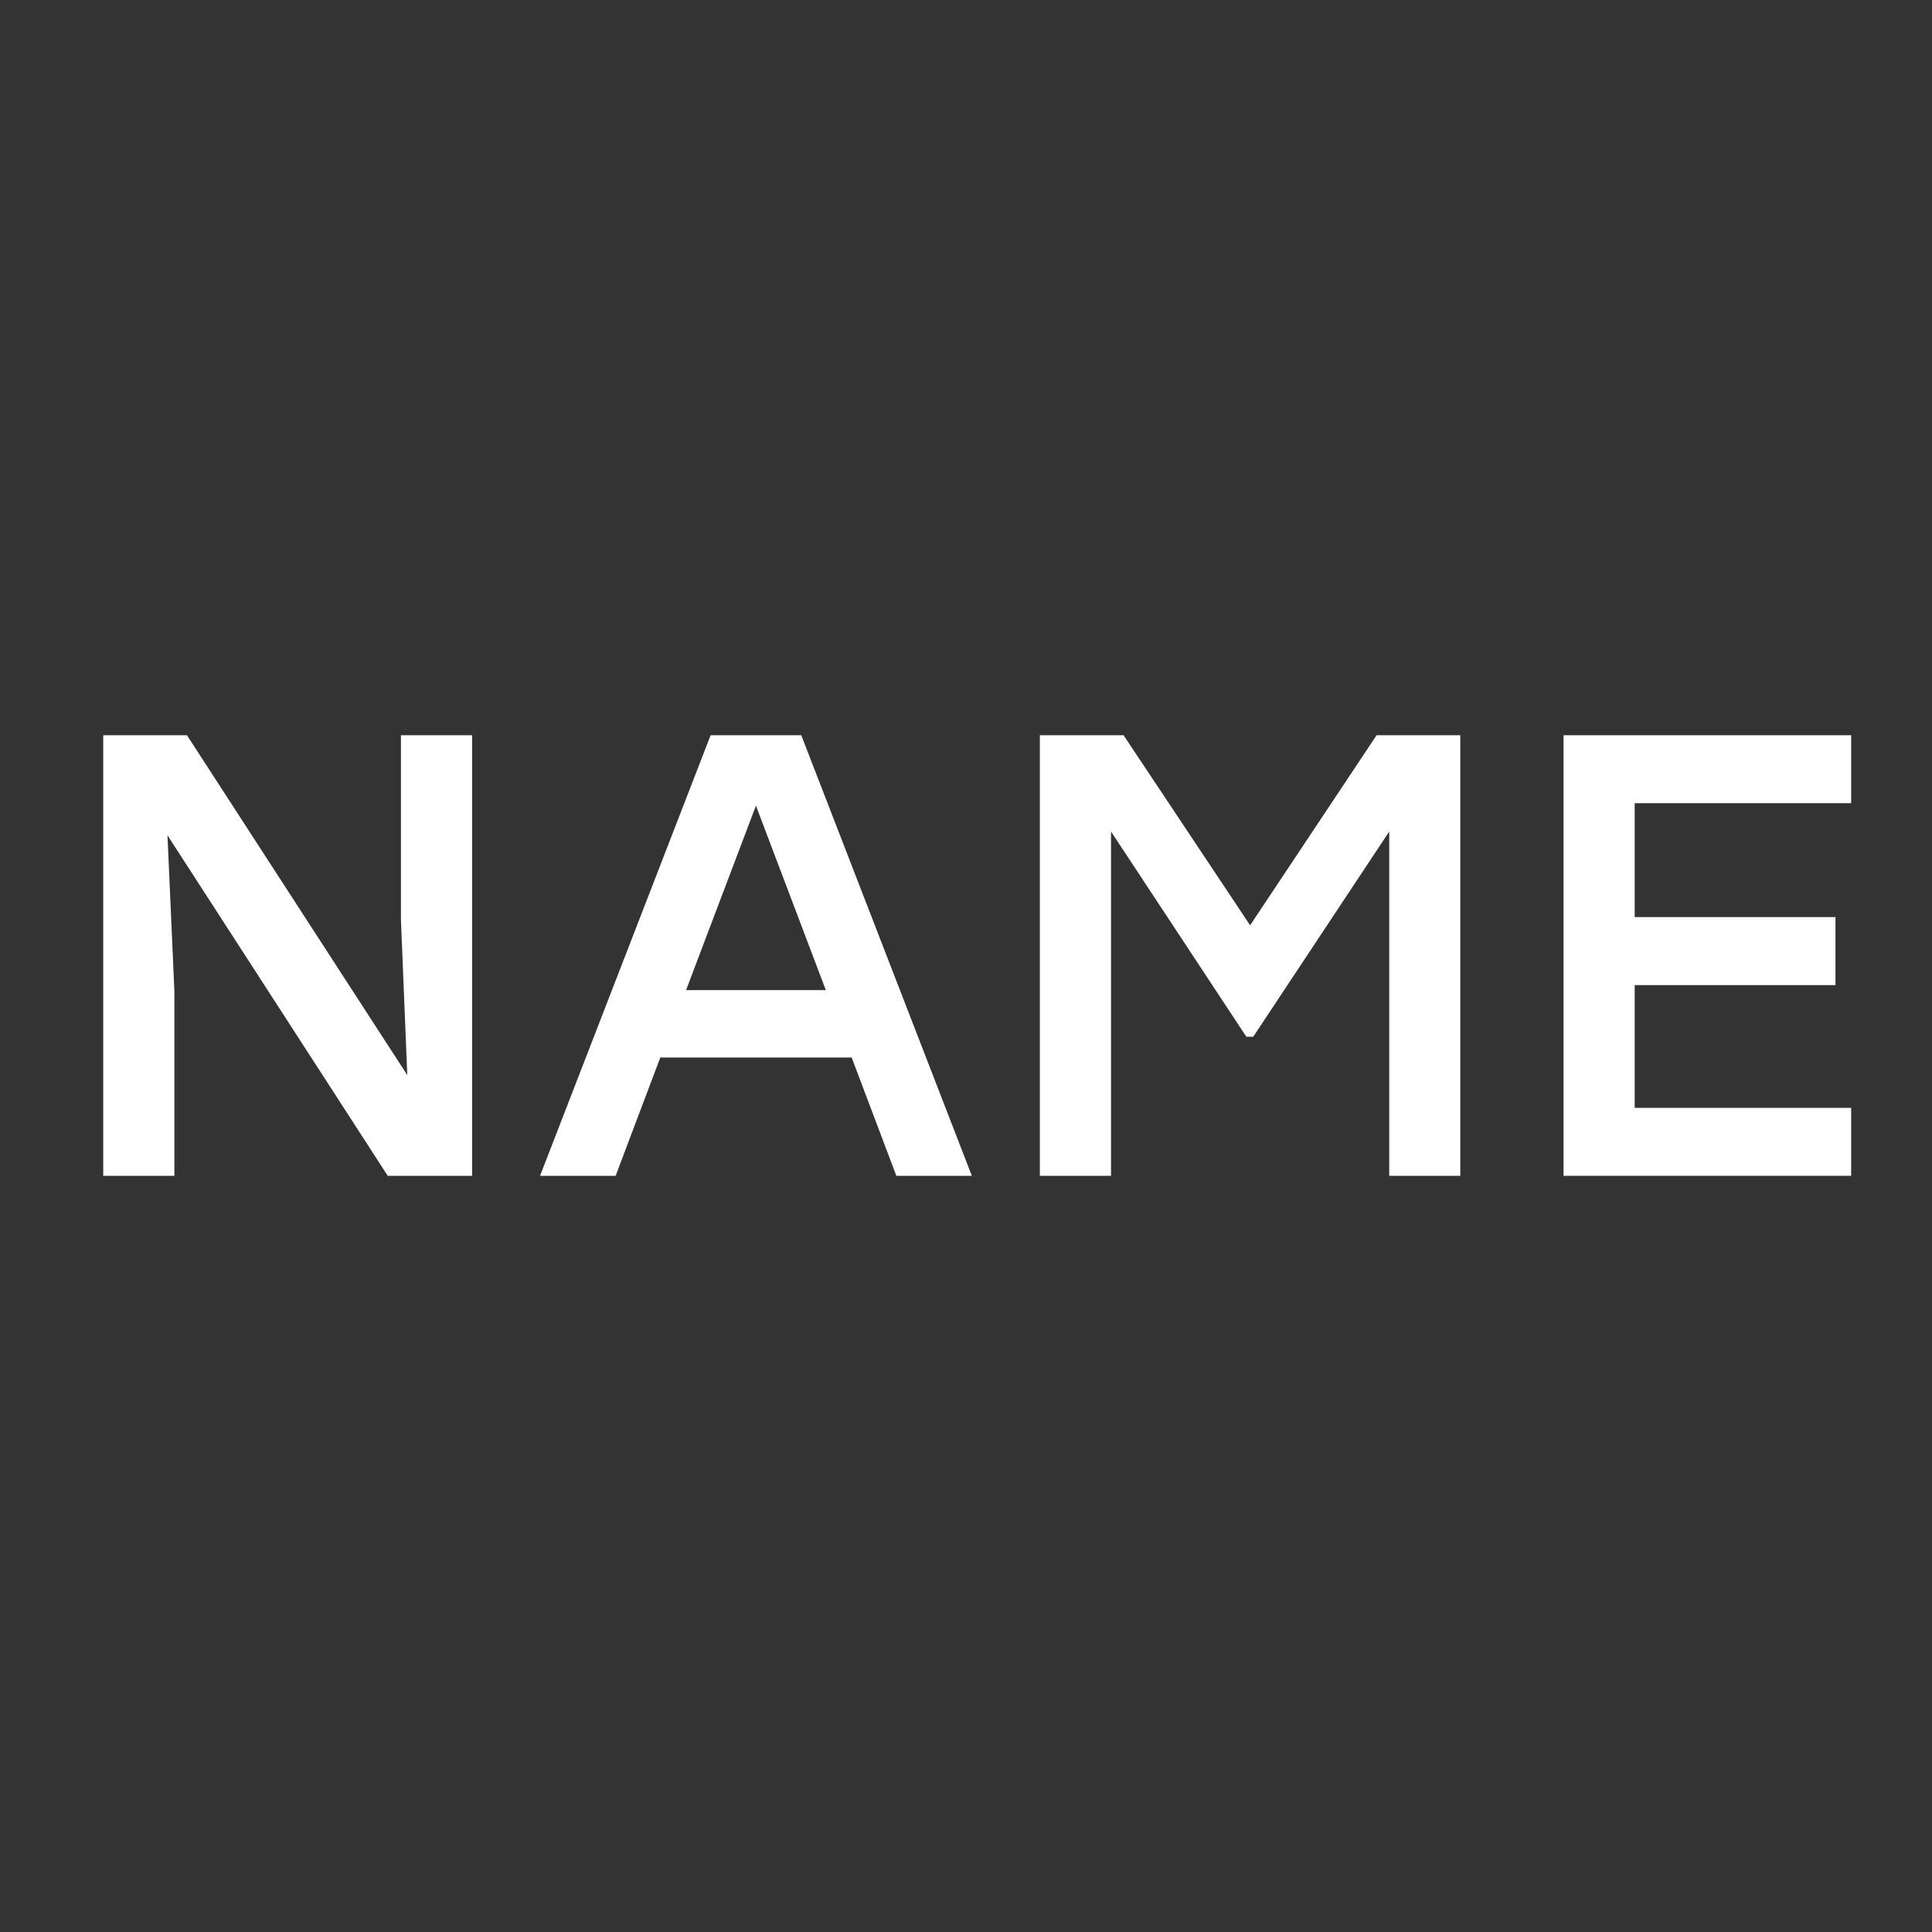
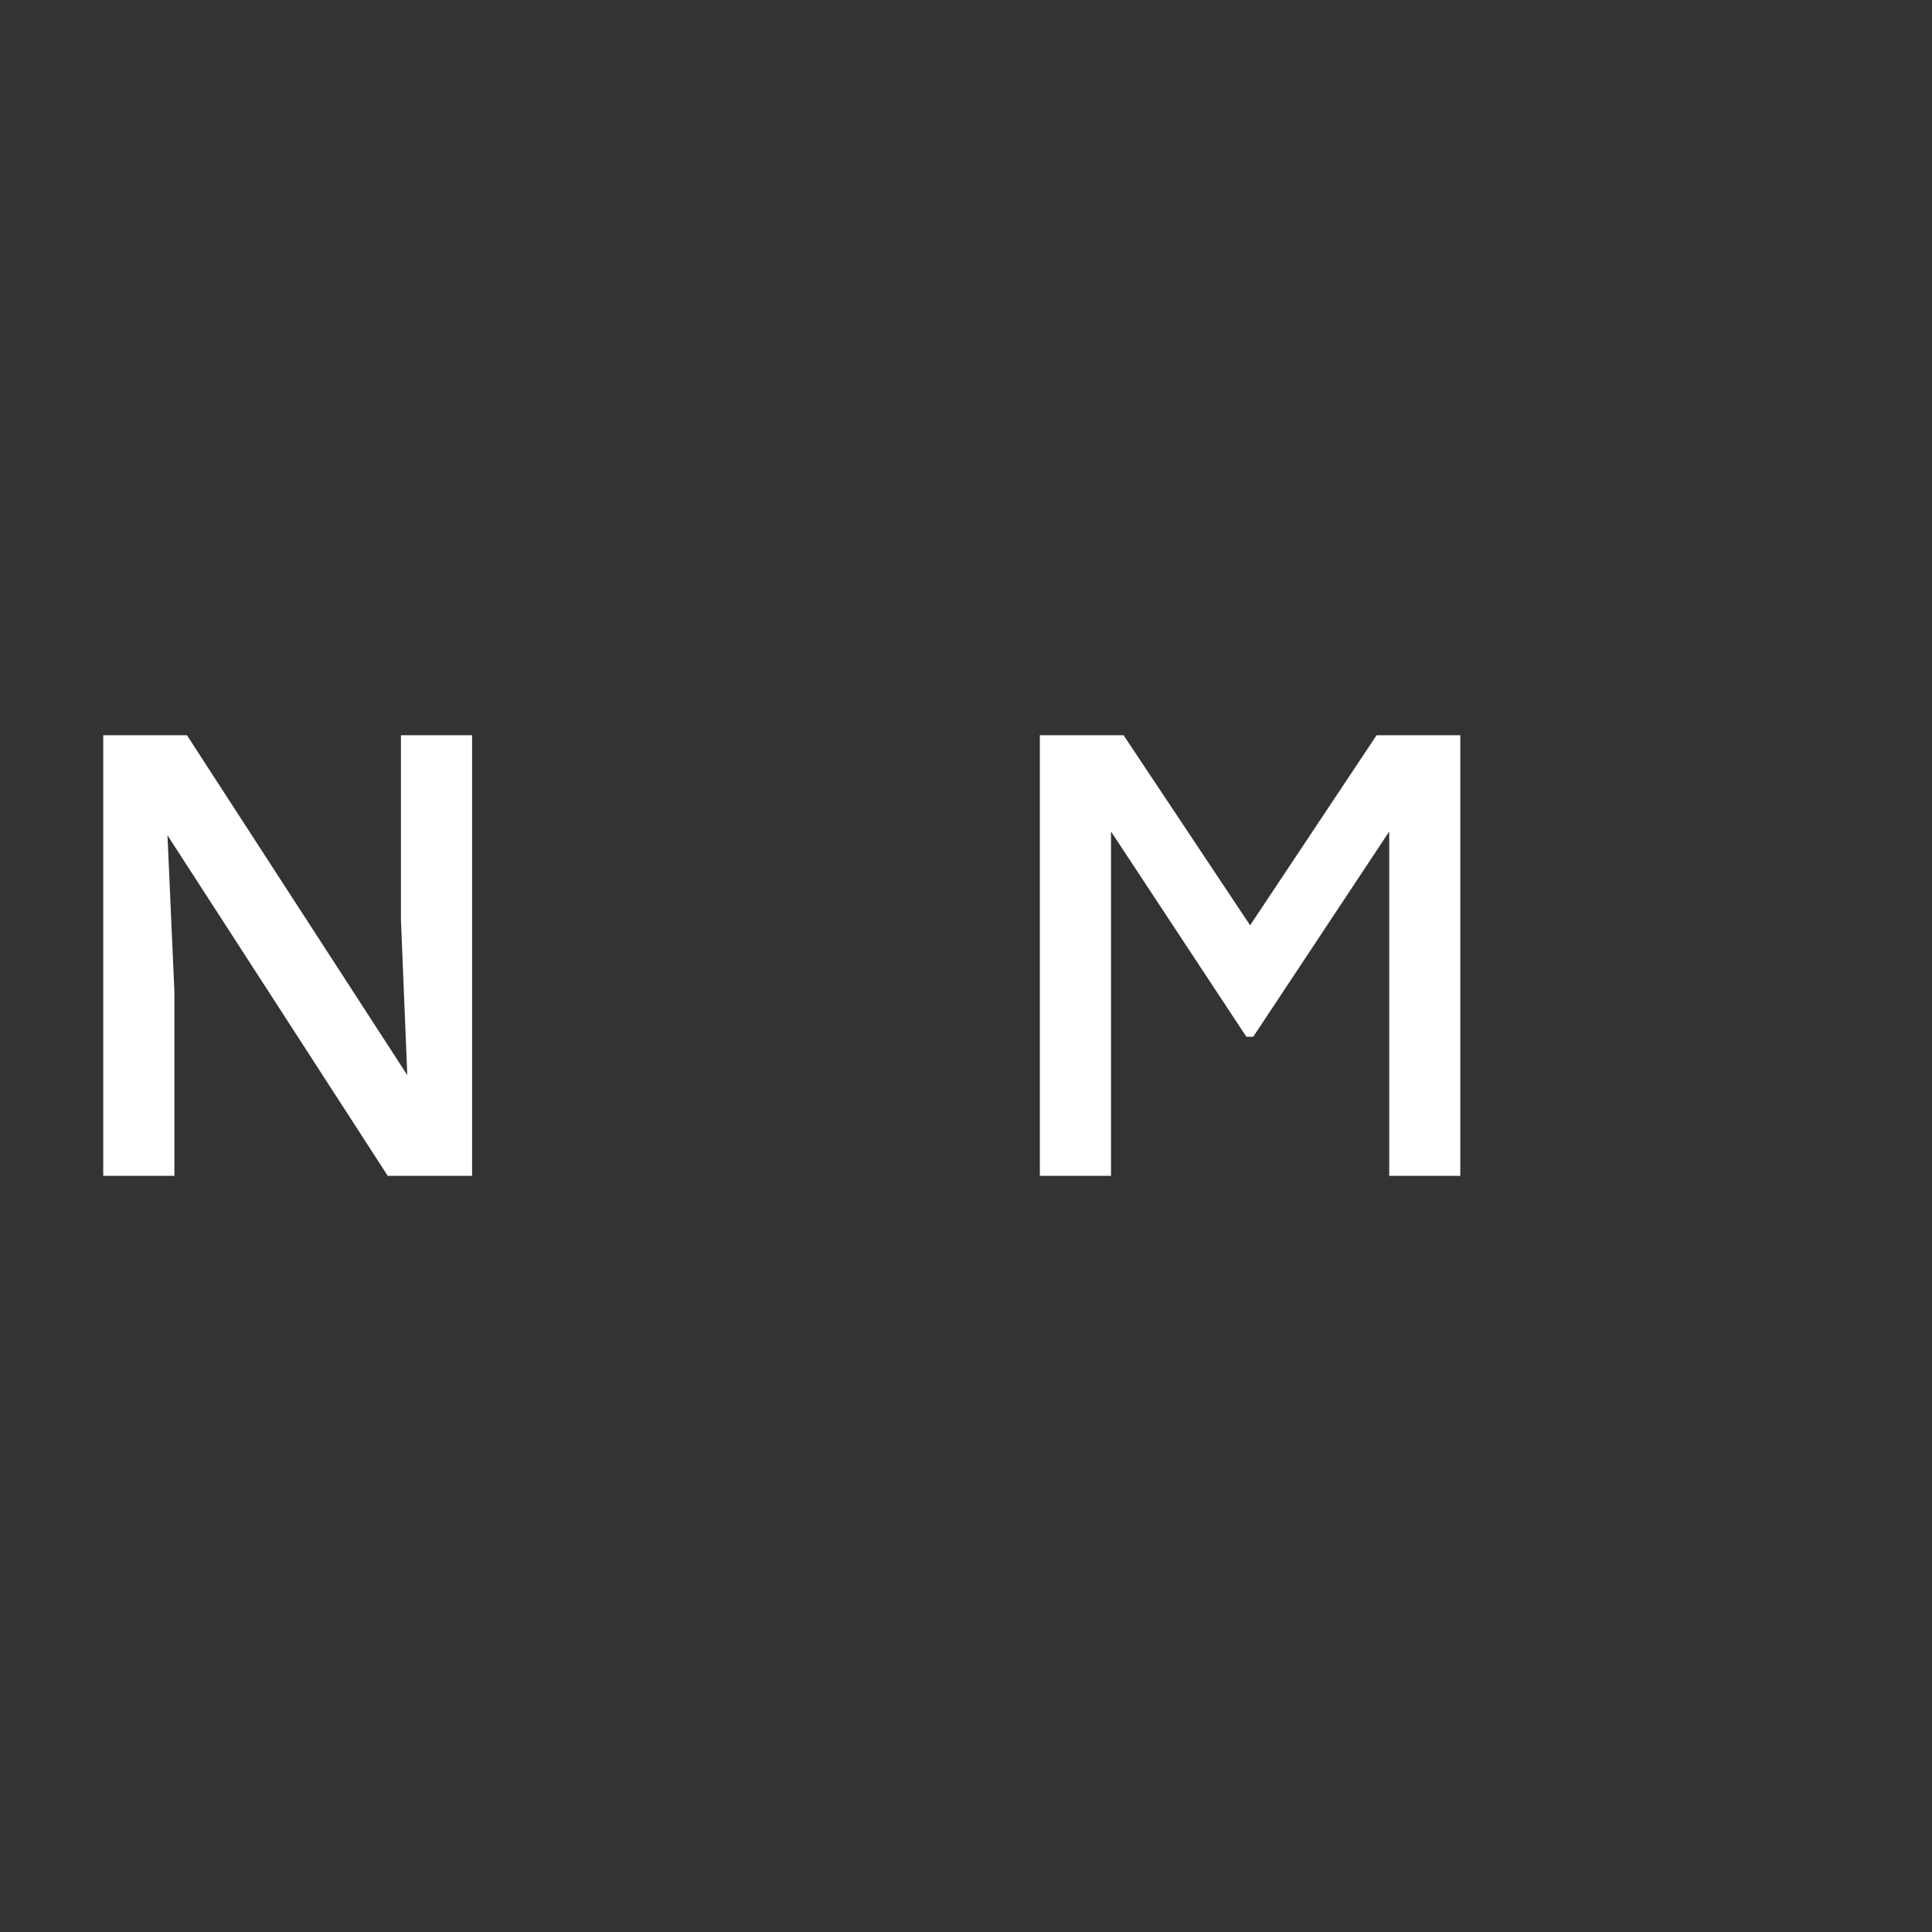
<svg xmlns="http://www.w3.org/2000/svg" width="500" zoomAndPan="magnify" viewBox="0 0 375 375" height="500" preserveAspectRatio="xMidYMid meet" version="1.0">
  <rect x="0" y="0" width="375" height="375" fill="#333333" stroke="none" />
  <defs>
    <g />
  </defs>
  <g fill="#ffffff" fill-opacity="1">
    <g transform="translate(10.632, 228.225)">
      <g>
        <path d="M 67.188 -85.516 L 81 -85.516 L 81 0 L 64.625 0 L 21.875 -66.094 L 23.219 -35.797 L 23.219 0 L 9.406 0 L 9.406 -85.516 L 25.656 -85.516 L 68.422 -19.547 L 67.188 -49.719 Z M 67.188 -85.516 " />
      </g>
    </g>
  </g>
  <g fill="#ffffff" fill-opacity="1">
    <g transform="translate(101.041, 228.225)">
      <g>
-         <path d="M 72.938 0 L 64.266 -22.969 L 27.125 -22.969 L 18.453 0 L 3.781 0 L 36.891 -85.516 L 54.484 -85.516 L 87.594 0 Z M 32.125 -36.047 L 59.25 -36.047 L 45.688 -71.844 Z M 32.125 -36.047 " />
-       </g>
+         </g>
    </g>
  </g>
  <g fill="#ffffff" fill-opacity="1">
    <g transform="translate(192.428, 228.225)">
      <g>
        <path d="M 74.766 -85.516 L 91.016 -85.516 L 91.016 0 L 77.219 0 L 77.219 -66.828 L 50.828 -27 L 49.484 -27 L 23.219 -66.828 L 23.219 0 L 9.406 0 L 9.406 -85.516 L 25.656 -85.516 L 50.219 -48.625 Z M 74.766 -85.516 " />
      </g>
    </g>
  </g>
  <g fill="#ffffff" fill-opacity="1">
    <g transform="translate(293.466, 228.225)">
      <g>
-         <path d="M 65.844 -72.328 L 23.828 -72.328 L 23.828 -50.219 L 62.797 -50.219 L 62.797 -37.016 L 23.828 -37.016 L 23.828 -13.188 L 65.844 -13.188 L 65.844 0 L 10.016 0 L 10.016 -85.516 L 65.844 -85.516 Z M 65.844 -72.328 " />
-       </g>
+         </g>
    </g>
  </g>
</svg>